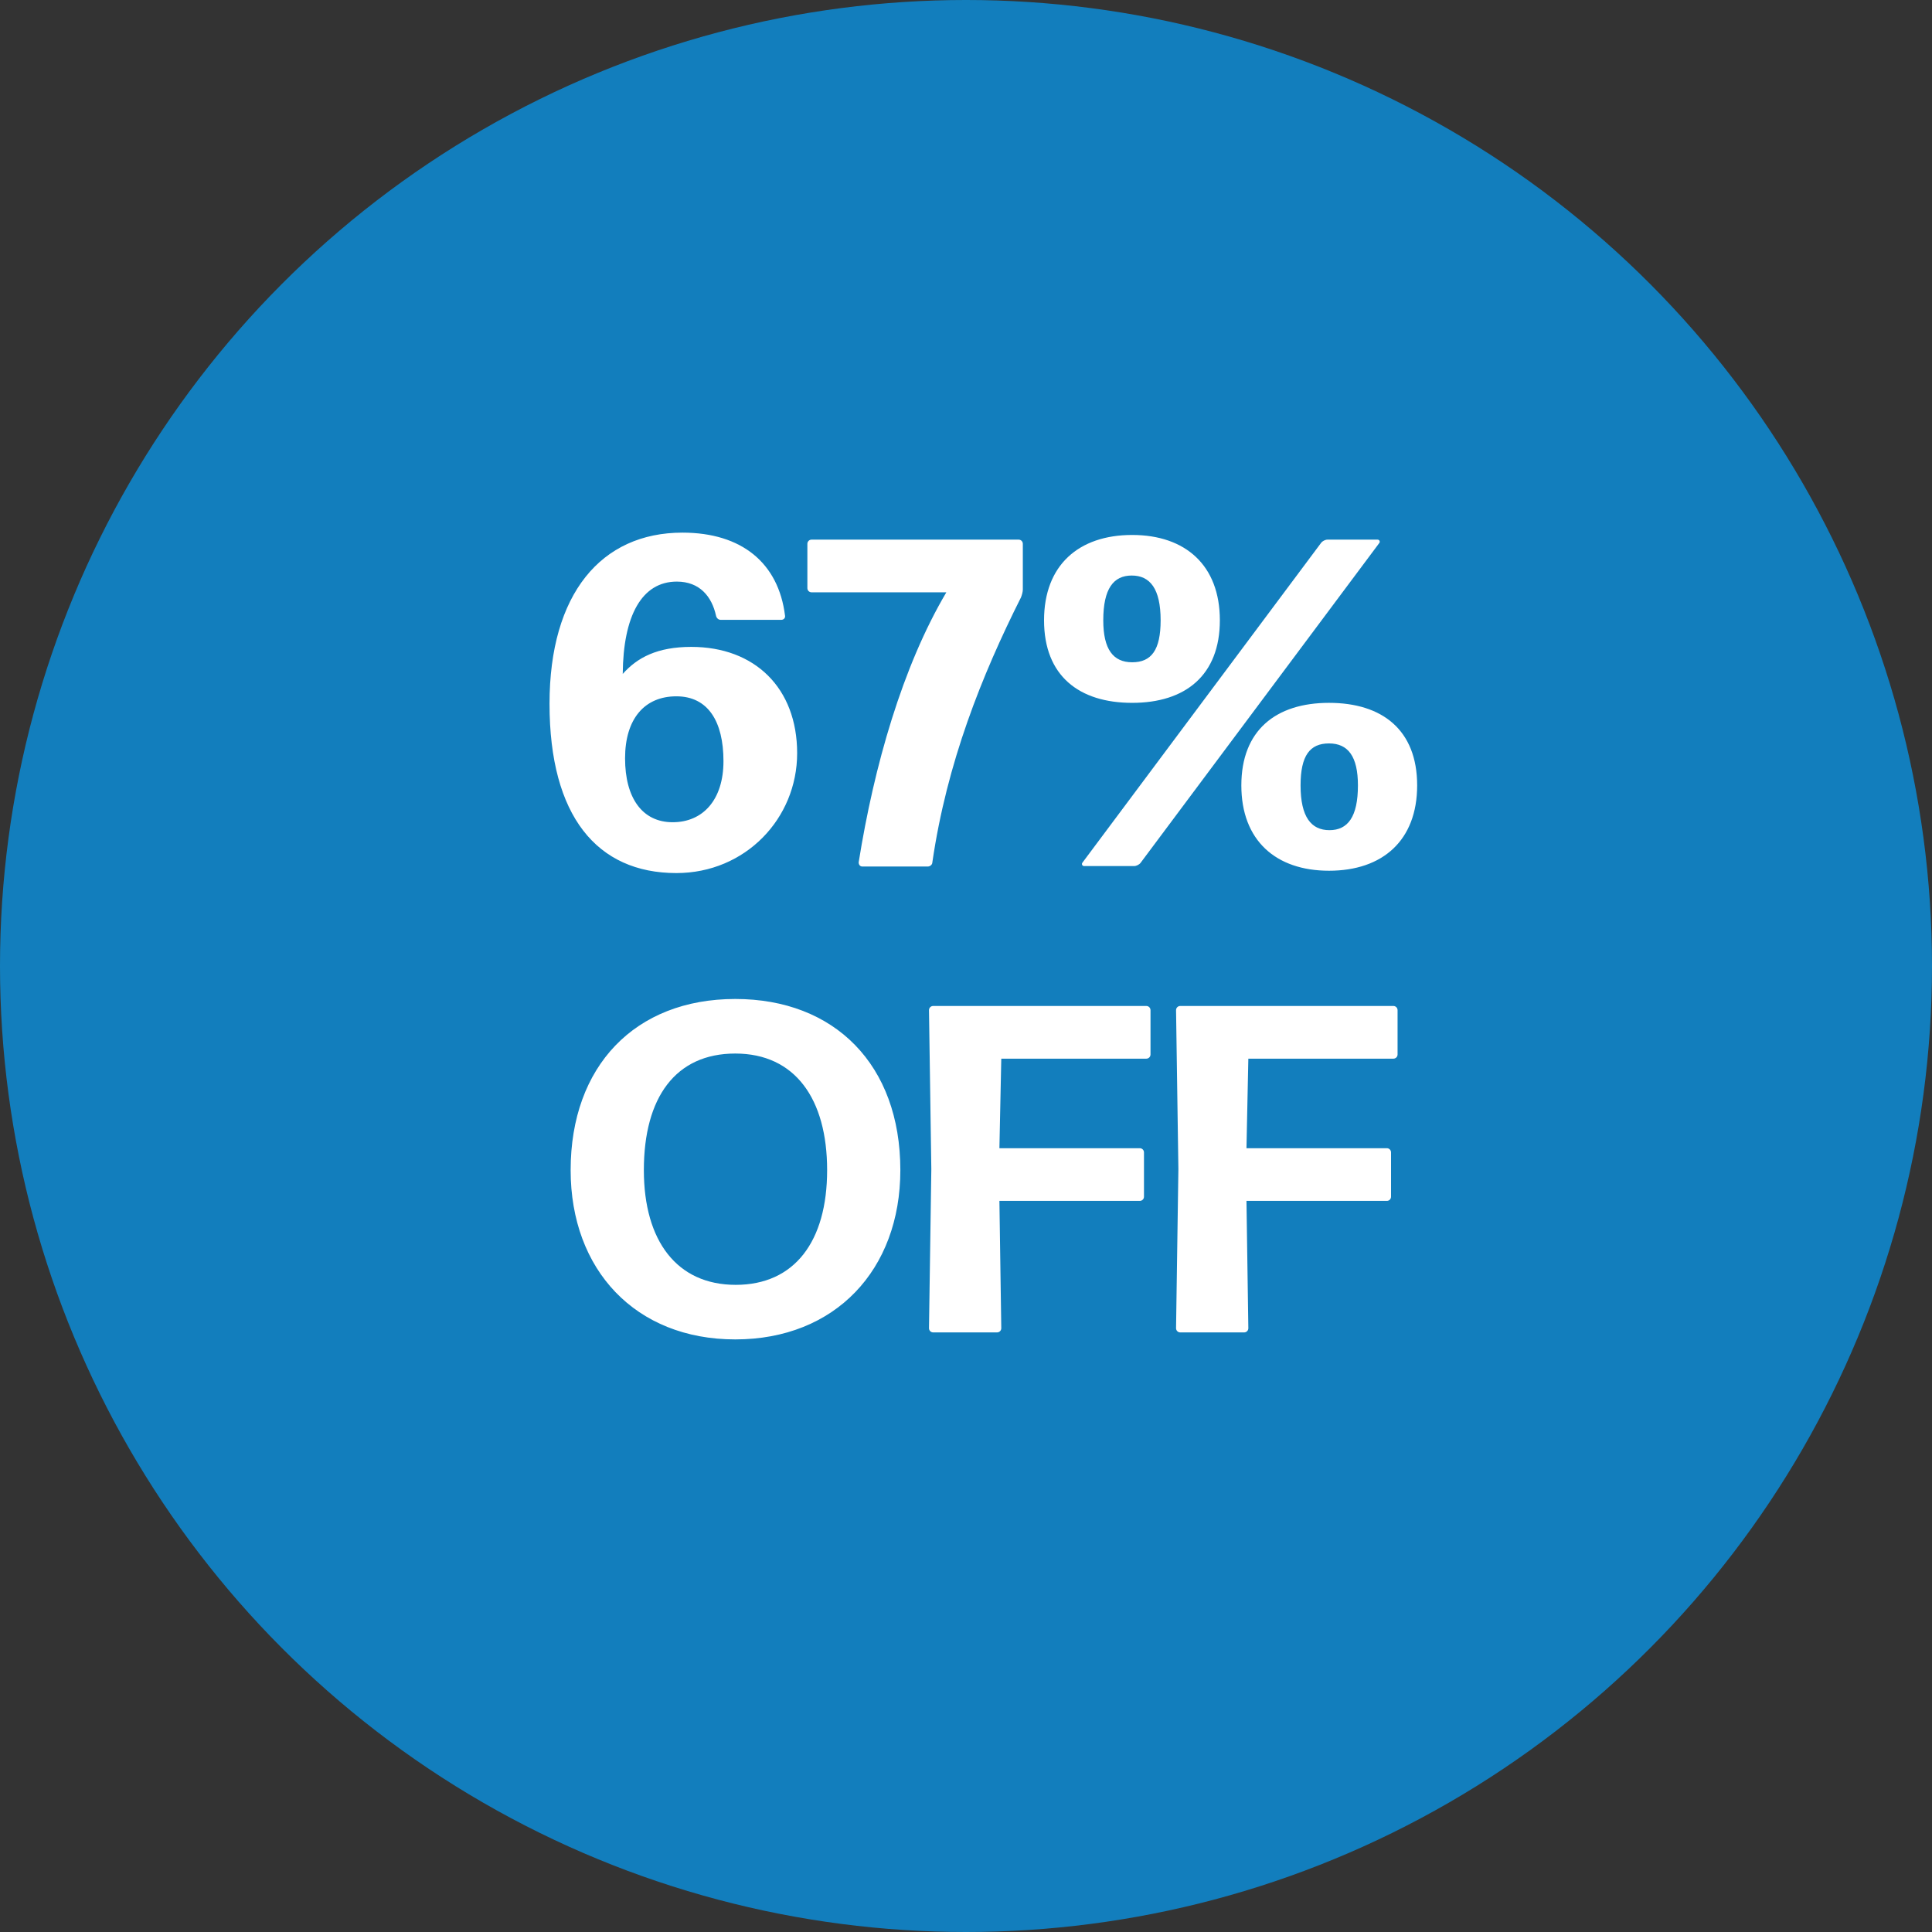
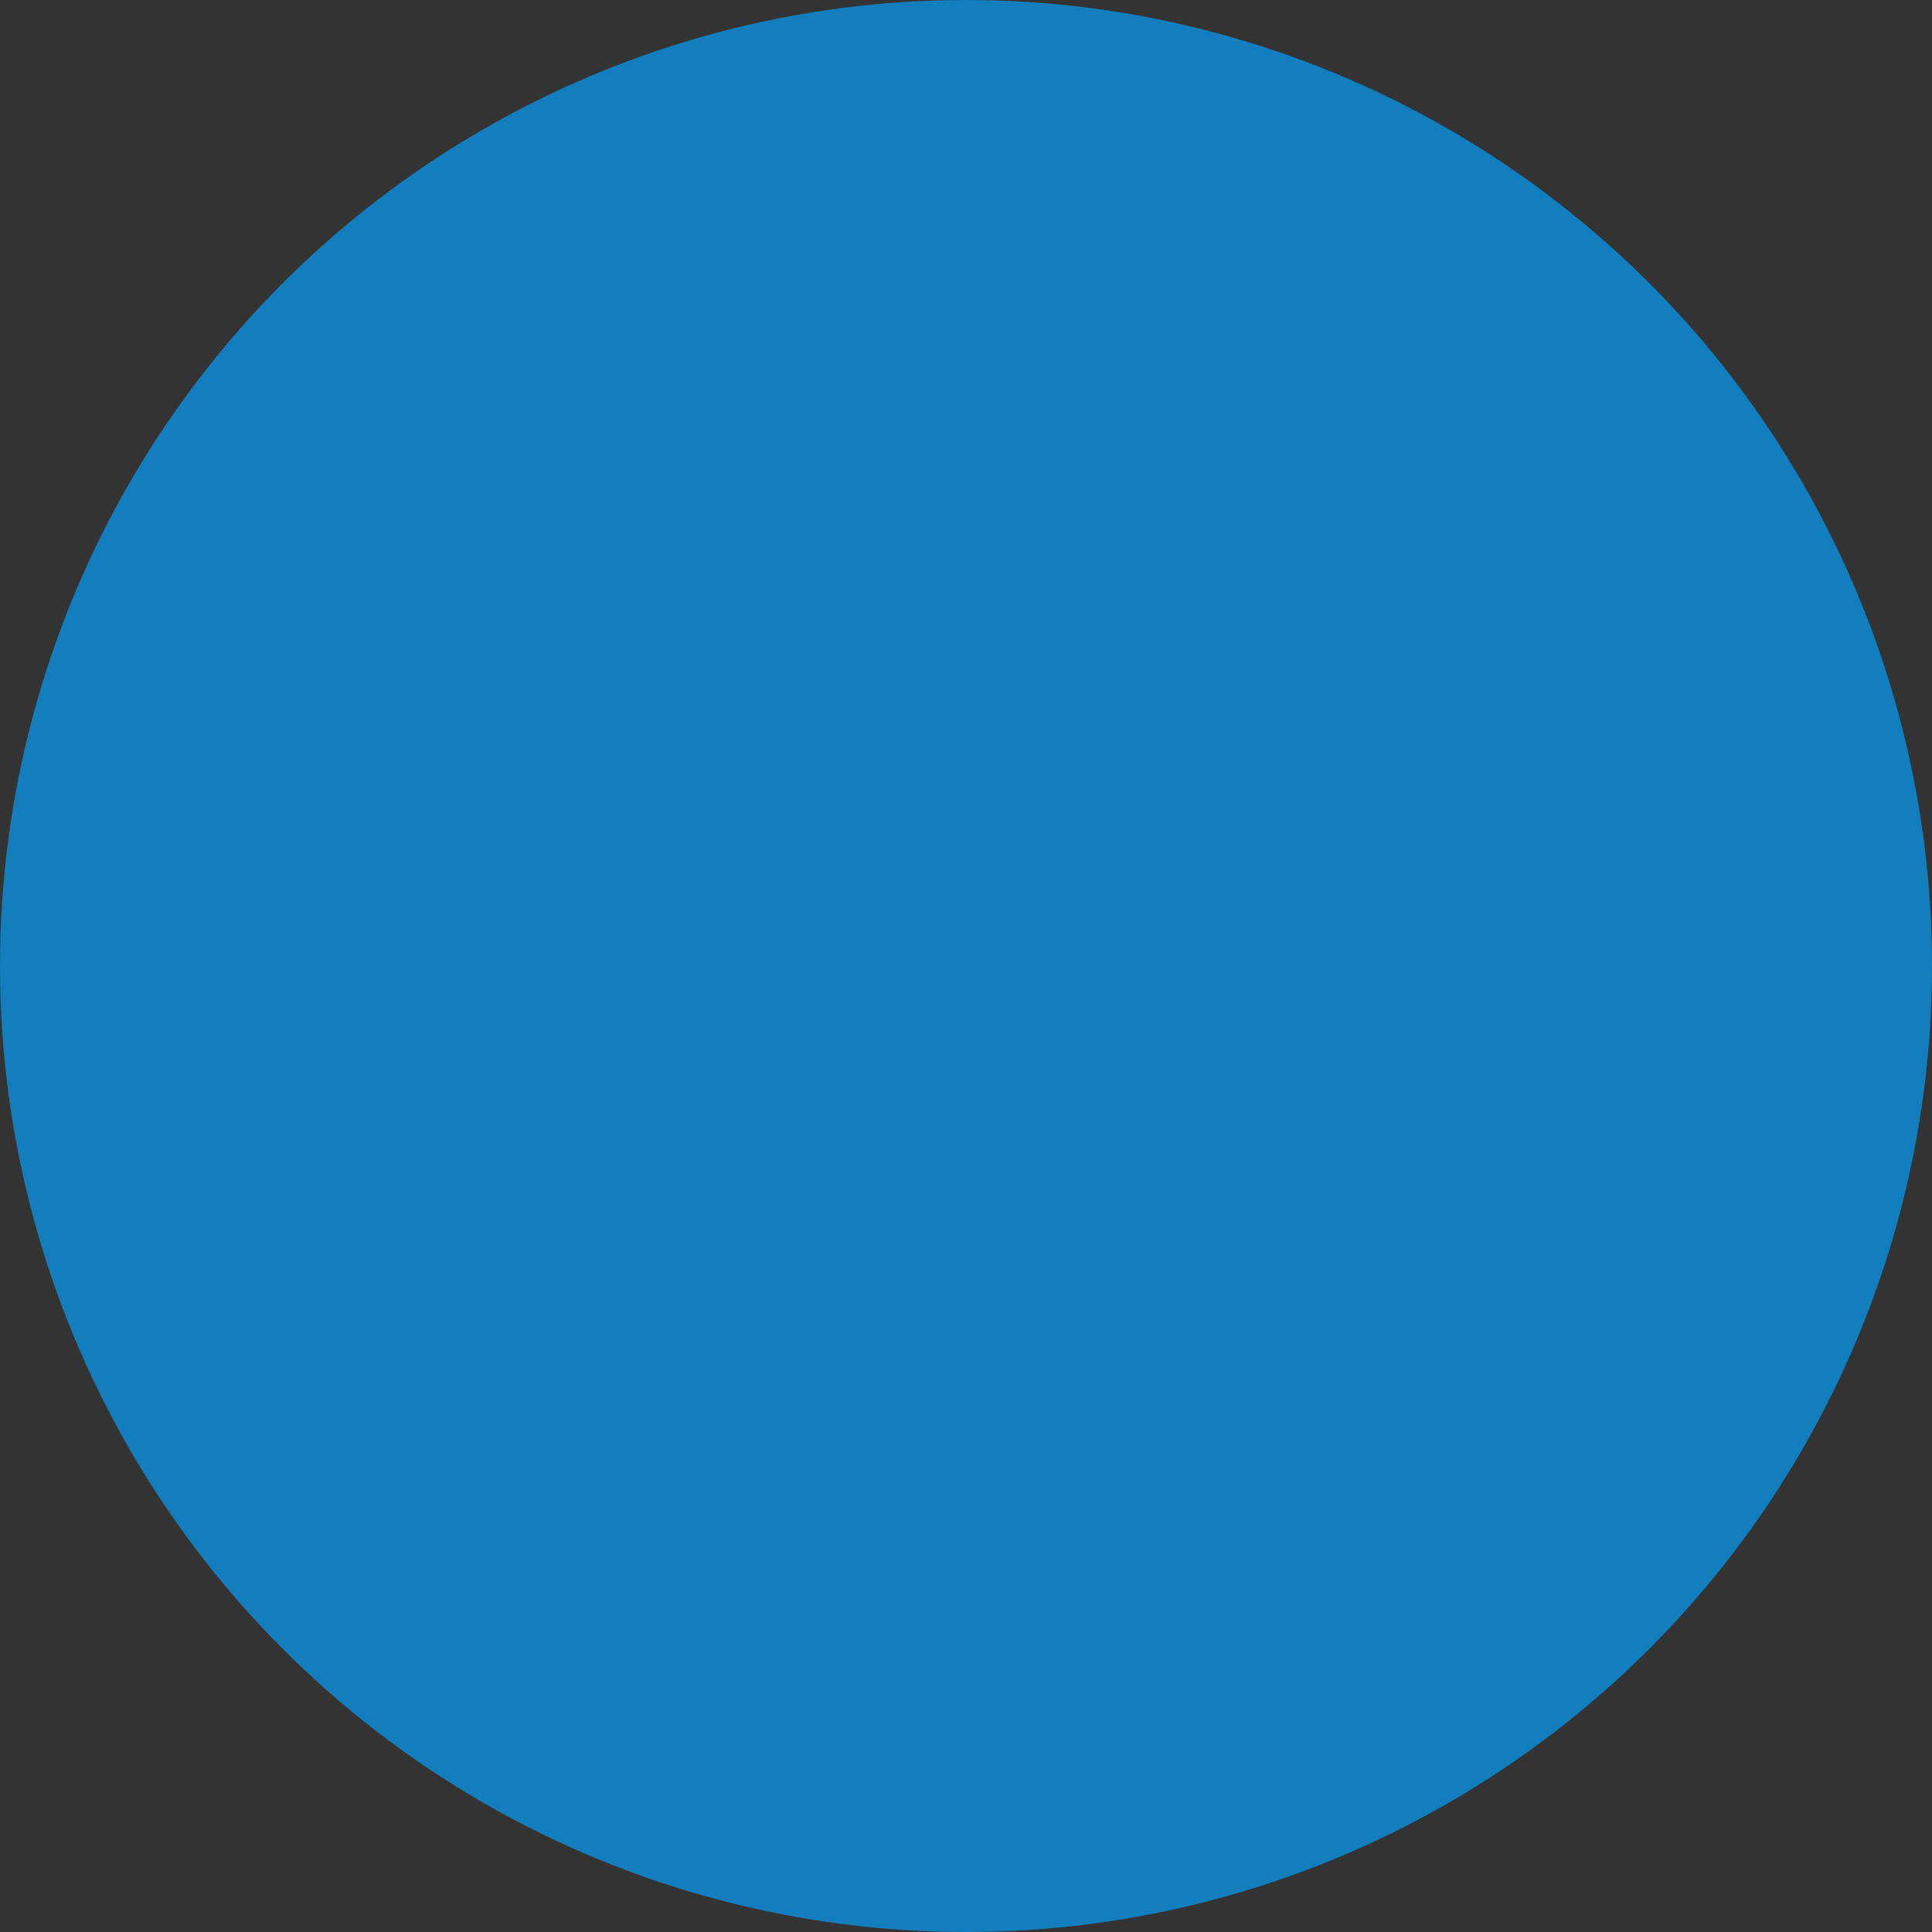
<svg xmlns="http://www.w3.org/2000/svg" width="58" height="58" viewBox="0 0 58 58" fill="none">
  <rect x="0" y="0" width="58" height="58" fill="#333333" stroke="none" />
  <circle cx="29" cy="29" r="29" fill="#127EBD" />
-   <path d="M23.931 22.612C23.931 20.652 22.657 19.42 20.753 19.42C19.731 19.42 19.129 19.742 18.695 20.232C18.709 18.482 19.269 17.46 20.319 17.46C21.005 17.46 21.369 17.908 21.495 18.482C21.509 18.552 21.565 18.608 21.635 18.608H23.455C23.525 18.608 23.581 18.552 23.567 18.482C23.371 16.9 22.265 15.99 20.487 15.99C18.051 15.99 16.497 17.824 16.497 21.128C16.497 24.502 17.925 26.21 20.305 26.21C22.377 26.21 23.931 24.572 23.931 22.612ZM18.765 22.766C18.765 21.576 19.353 20.904 20.305 20.904C21.257 20.904 21.719 21.66 21.719 22.85C21.719 24.012 21.103 24.684 20.193 24.684C19.283 24.684 18.765 23.956 18.765 22.766ZM30.65 17.936C30.678 17.866 30.706 17.768 30.706 17.698V16.326C30.706 16.256 30.65 16.2 30.58 16.2H24.364C24.294 16.2 24.238 16.256 24.238 16.326V17.656C24.238 17.726 24.294 17.782 24.364 17.782H28.41C27.094 20.008 26.24 22.99 25.778 25.888C25.778 25.958 25.82 26.014 25.89 26.014H27.85C27.92 26.014 27.99 25.958 27.99 25.888C28.424 22.906 29.474 20.274 30.65 17.936ZM36.621 18.622C36.621 16.97 35.586 16.06 33.989 16.06C32.38 16.06 31.343 16.97 31.343 18.622C31.343 20.288 32.394 21.1 33.989 21.1C35.586 21.1 36.621 20.274 36.621 18.622ZM34.045 26C34.115 26 34.2 25.958 34.242 25.902L41.41 16.298C41.438 16.256 41.41 16.2 41.353 16.2H39.855C39.785 16.2 39.702 16.242 39.66 16.298L32.492 25.902C32.464 25.944 32.492 26 32.547 26H34.045ZM33.121 18.622C33.121 17.67 33.429 17.278 33.975 17.278C34.522 17.278 34.843 17.67 34.843 18.622C34.843 19.518 34.563 19.882 33.989 19.882C33.416 19.882 33.121 19.49 33.121 18.622ZM42.544 23.578C42.544 21.912 41.493 21.1 39.898 21.1C38.301 21.1 37.266 21.926 37.266 23.578C37.266 25.23 38.301 26.14 39.898 26.14C41.508 26.14 42.544 25.23 42.544 23.578ZM39.044 23.578C39.044 22.682 39.324 22.318 39.898 22.318C40.471 22.318 40.766 22.71 40.766 23.578C40.766 24.53 40.458 24.922 39.911 24.922C39.365 24.922 39.044 24.53 39.044 23.578ZM27.029 35.128C27.029 31.964 25.055 29.99 22.073 29.99C19.064 29.99 17.131 32.006 17.131 35.128C17.131 38.124 19.078 40.21 22.073 40.21C25.07 40.21 27.029 38.124 27.029 35.128ZM19.329 35.128C19.329 32.944 20.282 31.628 22.073 31.628C23.866 31.628 24.831 32.986 24.831 35.128C24.831 37.27 23.852 38.572 22.087 38.572C20.323 38.572 19.329 37.256 19.329 35.128ZM29.933 40C30.003 40 30.059 39.944 30.059 39.874L30.003 36.052H34.217C34.287 36.052 34.343 35.996 34.343 35.926V34.596C34.343 34.526 34.287 34.47 34.217 34.47H30.003L30.059 31.782H34.413C34.483 31.782 34.539 31.726 34.539 31.656V30.326C34.539 30.256 34.483 30.2 34.413 30.2H28.015C27.945 30.2 27.889 30.256 27.889 30.326L27.959 35.1L27.889 39.874C27.889 39.944 27.945 40 28.015 40H29.933ZM37.35 40C37.42 40 37.476 39.944 37.476 39.874L37.42 36.052H41.634C41.704 36.052 41.76 35.996 41.76 35.926V34.596C41.76 34.526 41.704 34.47 41.634 34.47H37.42L37.476 31.782H41.83C41.9 31.782 41.956 31.726 41.956 31.656V30.326C41.956 30.256 41.9 30.2 41.83 30.2H35.432C35.362 30.2 35.306 30.256 35.306 30.326L35.376 35.1L35.306 39.874C35.306 39.944 35.362 40 35.432 40H37.35Z" fill="white" />
</svg>